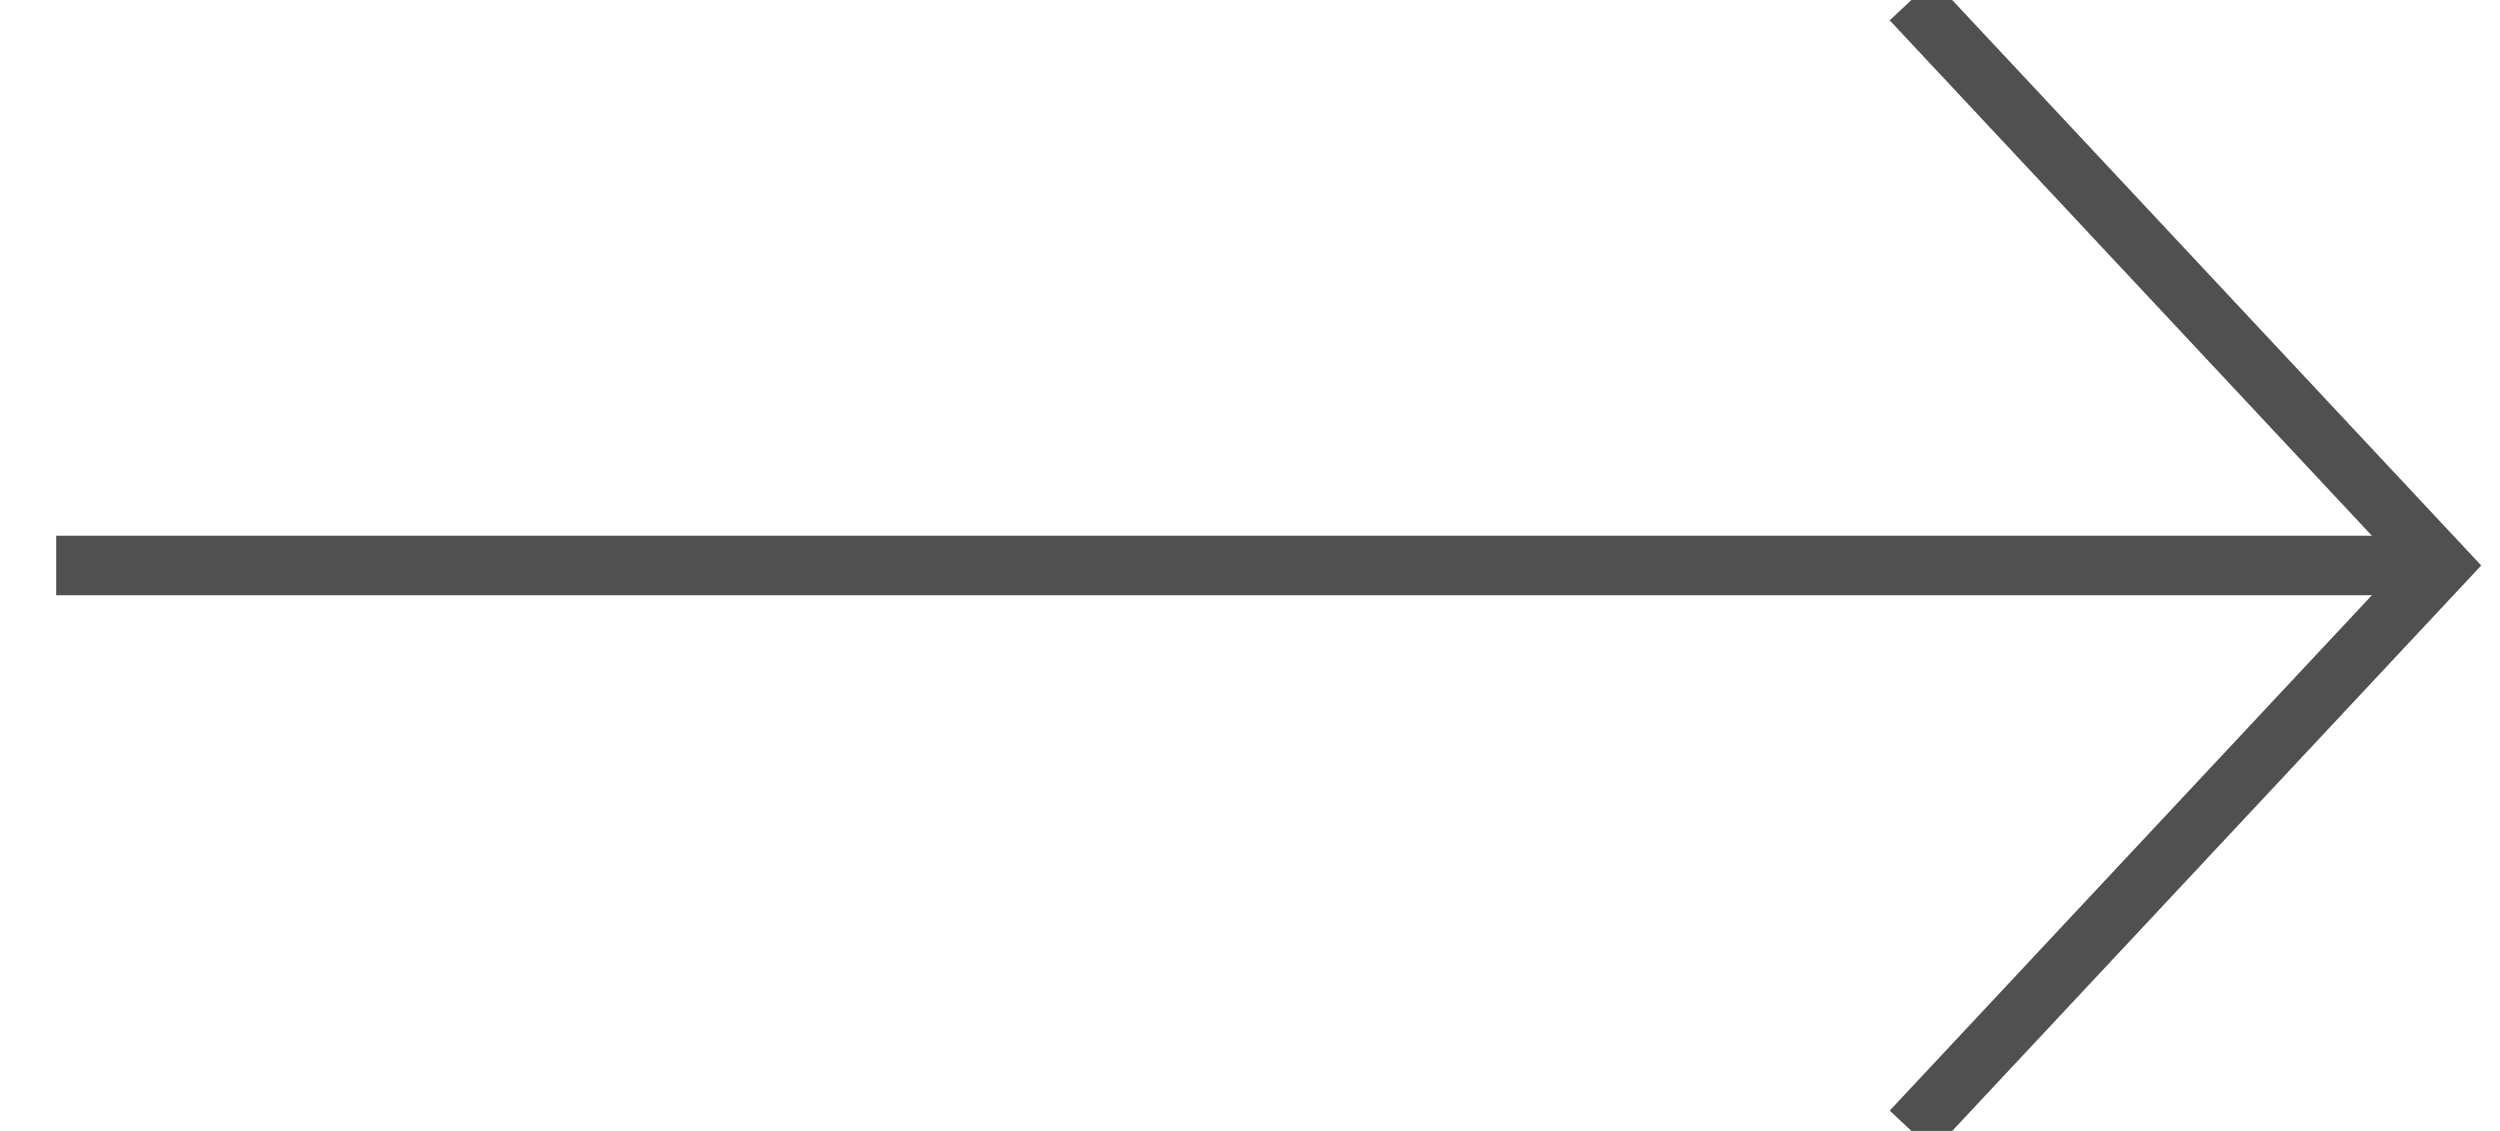
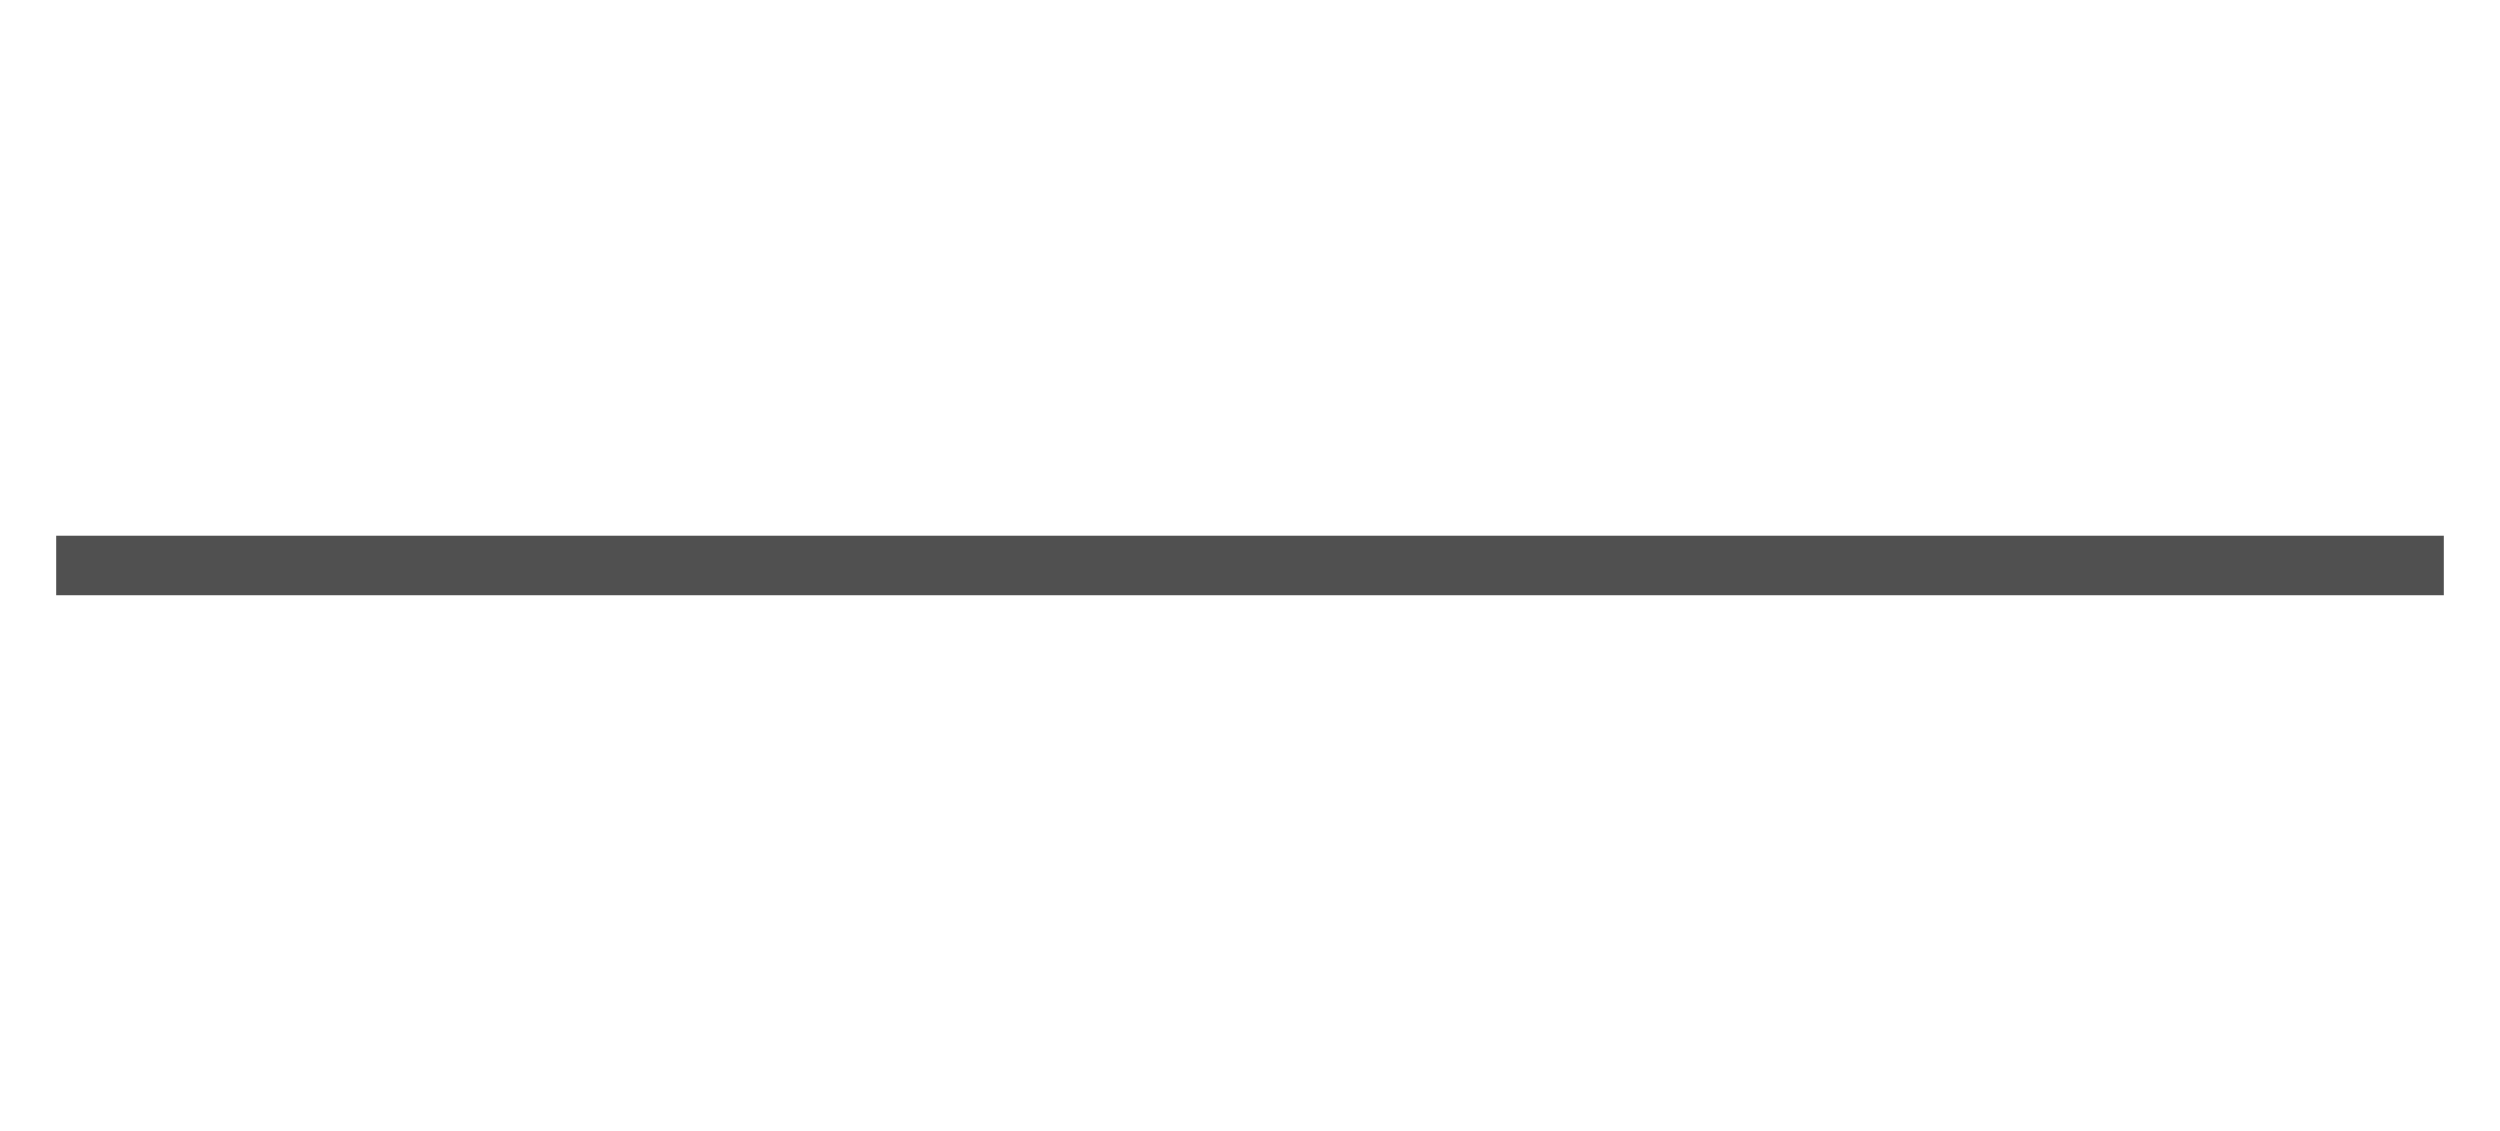
<svg xmlns="http://www.w3.org/2000/svg" width="42" height="19" viewBox="0 0 42 19">
  <g fill="none" fill-rule="evenodd" stroke="#505050">
-     <path d="M32.112 0L41 9.5 32.112 19" />
    <path stroke-linecap="square" d="M40.556 9.5H1.444" />
  </g>
</svg>